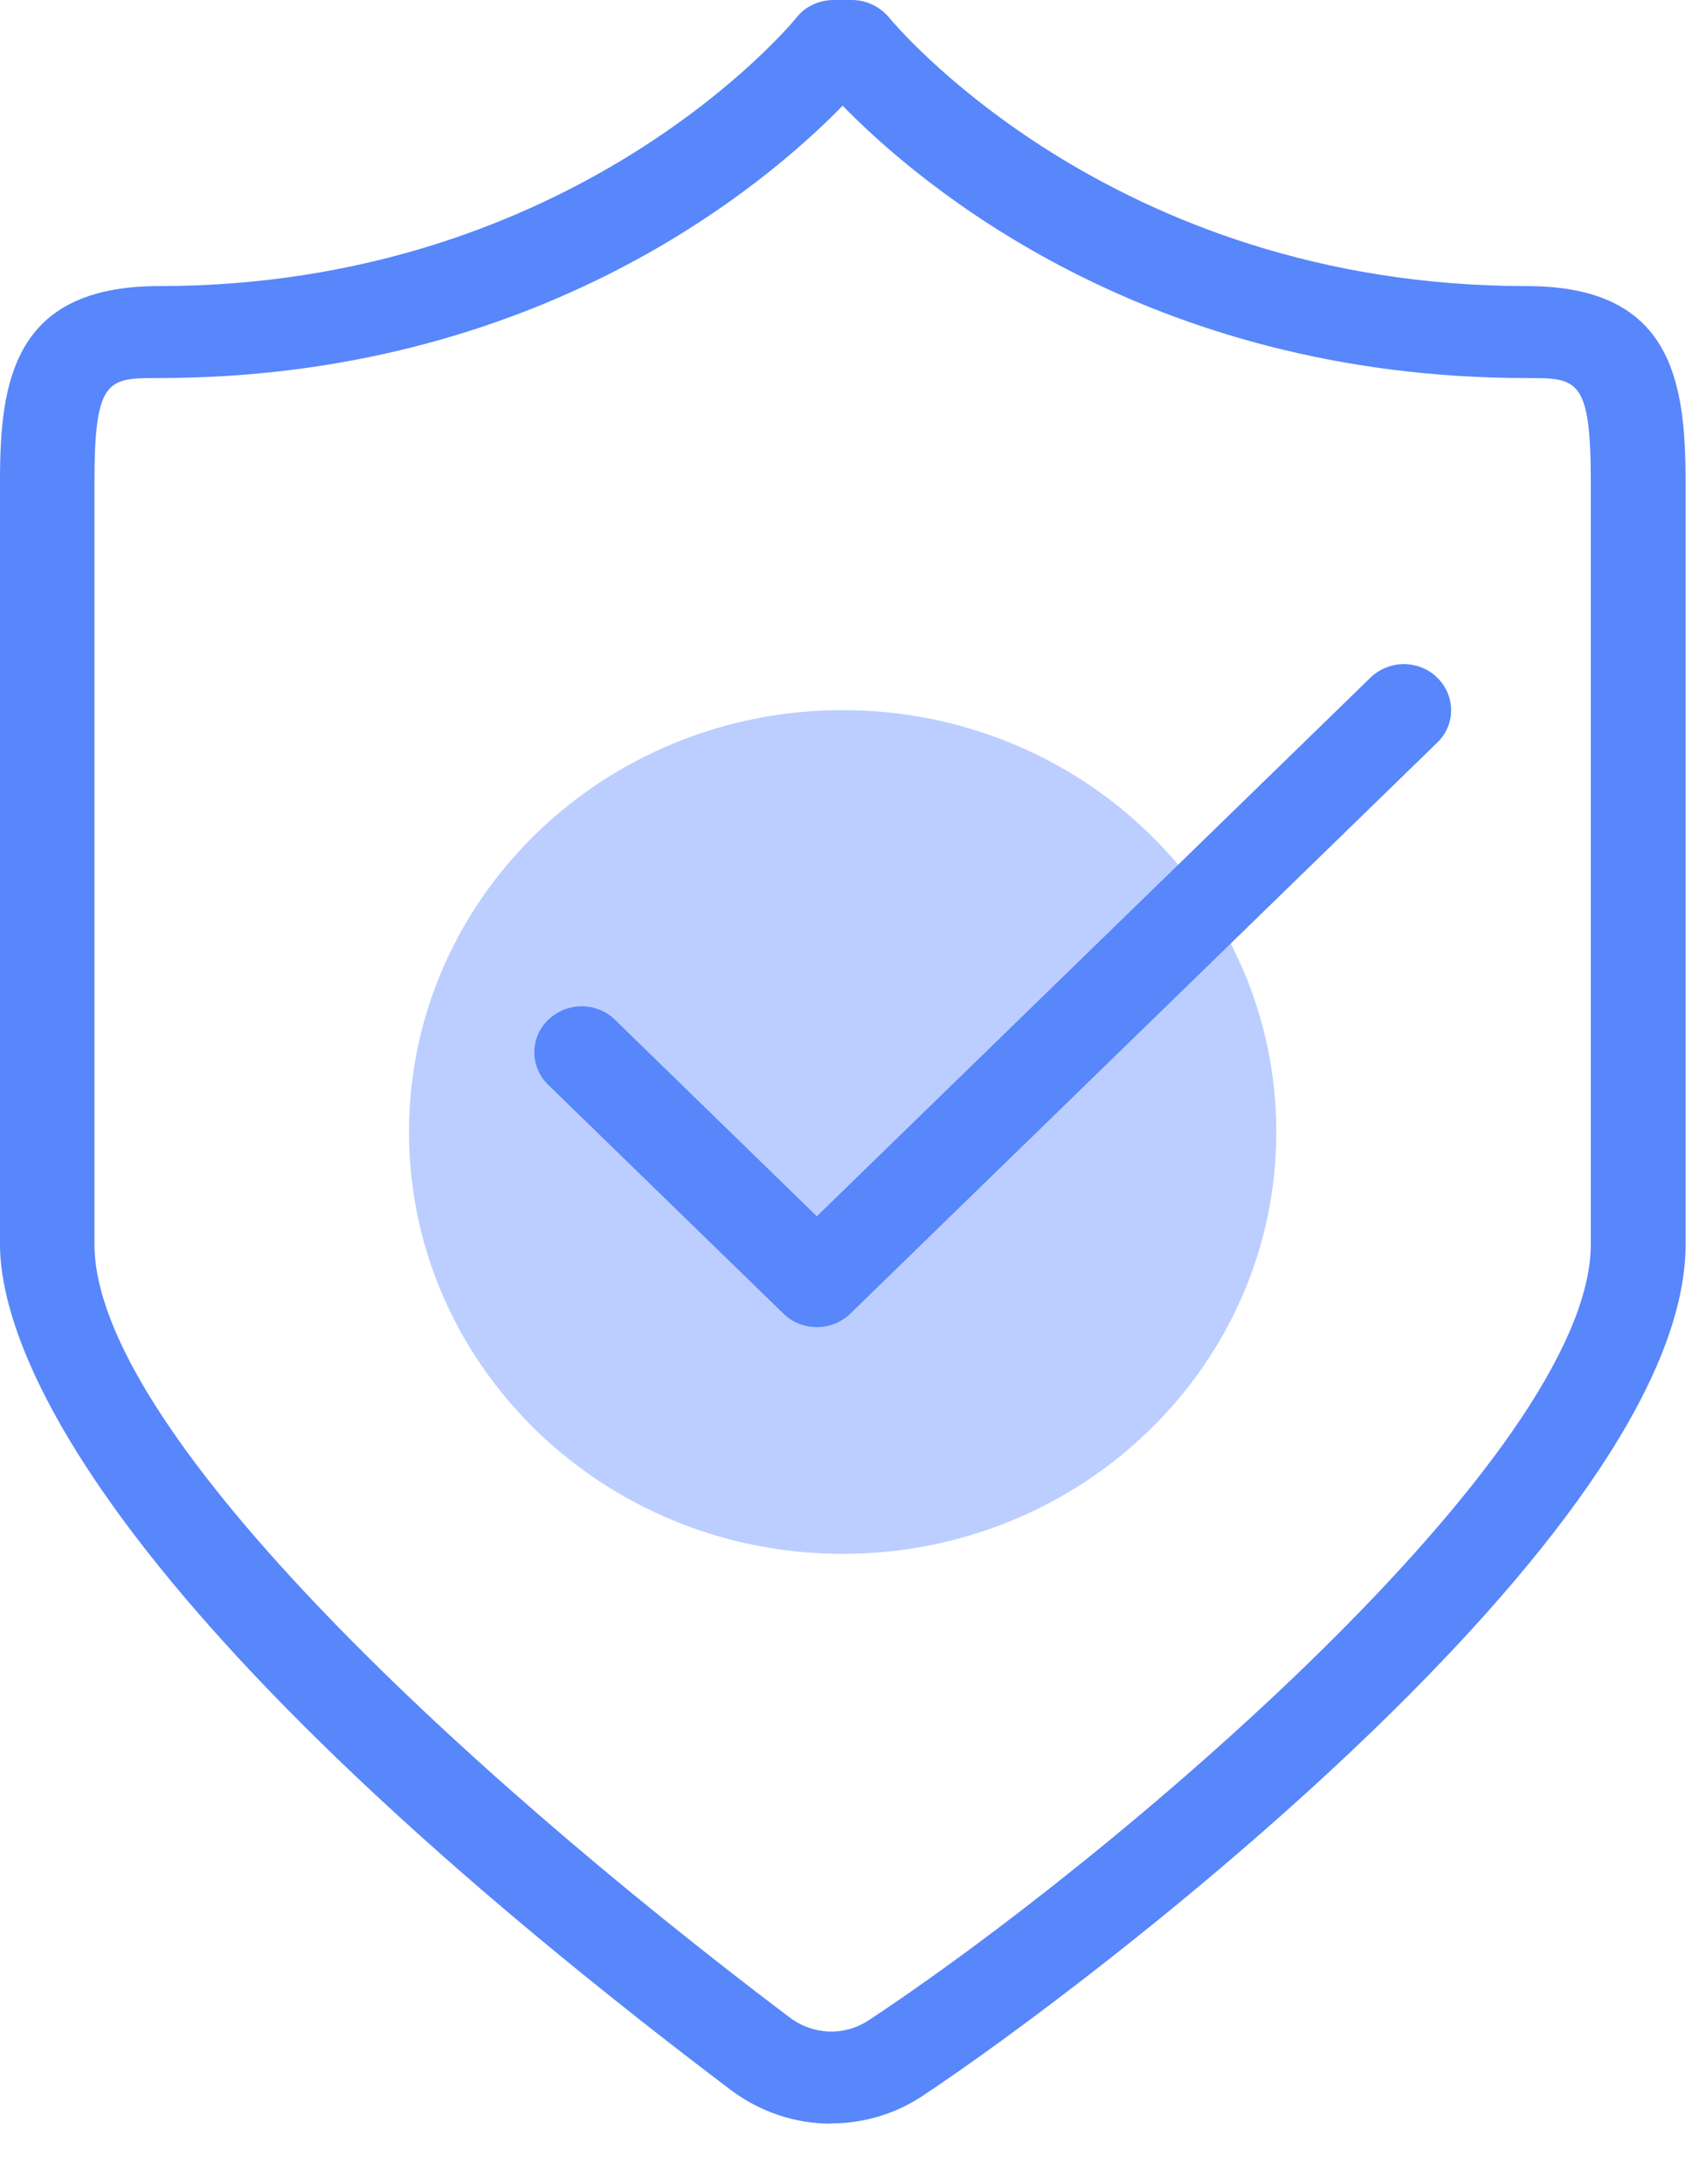
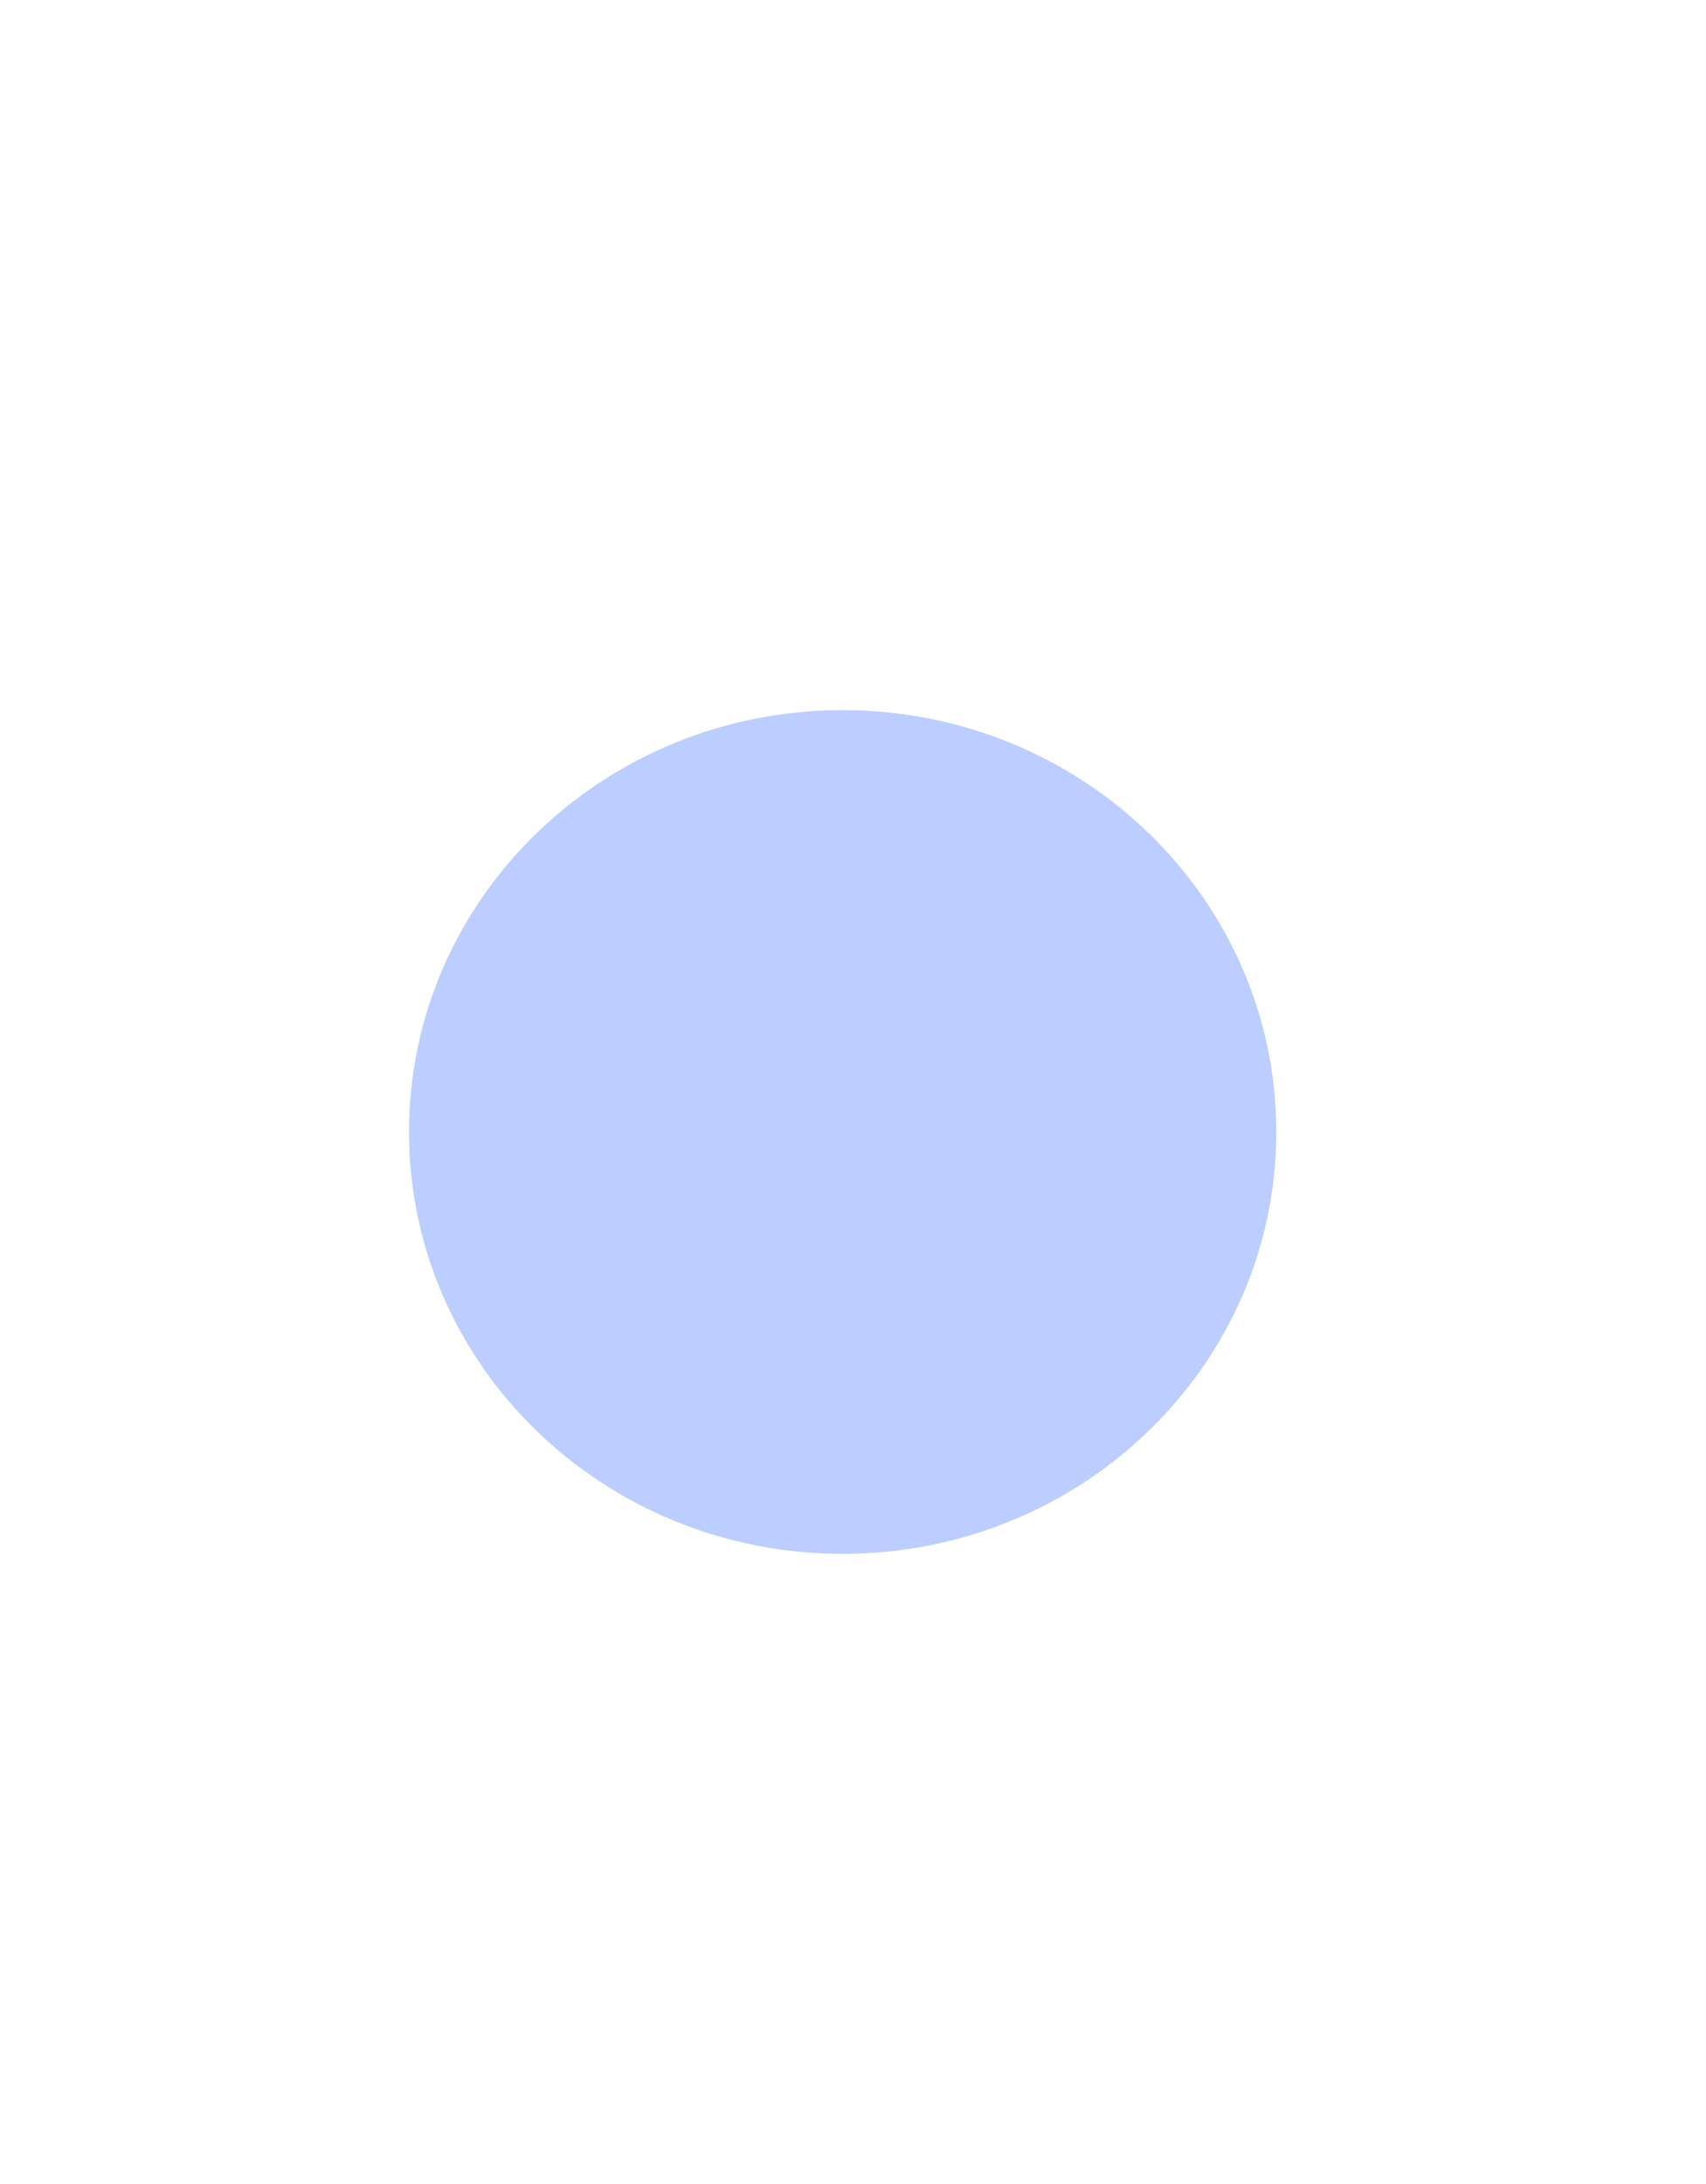
<svg xmlns="http://www.w3.org/2000/svg" width="25" height="32" viewBox="0 0 25 32" fill="none">
-   <path d="M12.178 31.116C11.661 31.116 11.149 30.95 10.715 30.627C1.043 23.31 0 19.522 0 18.233V7.047C0 5.597 0.194 4.192 2.326 4.192C8.454 4.192 11.638 0.301 11.67 0.26C11.799 0.094 12.002 0 12.219 0H12.482C12.699 0 12.898 0.099 13.031 0.26C13.064 0.296 16.248 4.192 22.376 4.192C24.508 4.192 24.697 5.597 24.701 7.043V18.229C24.701 22.475 15.869 29.159 13.507 30.717C13.105 30.981 12.644 31.112 12.182 31.112L12.178 31.116ZM1.384 7.07V18.229C1.384 20.904 6.645 25.837 11.569 29.558C11.915 29.819 12.371 29.837 12.727 29.603C16.303 27.247 23.312 21.304 23.312 18.229V7.07C23.312 5.539 23.114 5.539 22.371 5.539C16.797 5.539 13.465 2.693 12.348 1.549C11.232 2.693 7.9 5.539 2.326 5.539C1.583 5.539 1.384 5.539 1.384 7.07Z" fill="#5886FB" />
  <path d="M12.348 22.767C15.858 22.767 18.703 20 18.703 16.586C18.703 13.173 15.858 10.405 12.348 10.405C8.839 10.405 5.994 13.173 5.994 16.586C5.994 20 8.839 22.767 12.348 22.767Z" fill="#BBCEFF" />
-   <path d="M11.97 19.445C11.786 19.445 11.611 19.374 11.481 19.248L8.034 15.895C7.762 15.63 7.762 15.204 8.034 14.943C8.307 14.678 8.745 14.678 9.013 14.943L11.97 17.821L20.083 9.929C20.355 9.665 20.793 9.665 21.061 9.929C21.333 10.194 21.333 10.621 21.061 10.881L12.46 19.248C12.33 19.374 12.155 19.445 11.97 19.445Z" fill="#5886FB" />
</svg>